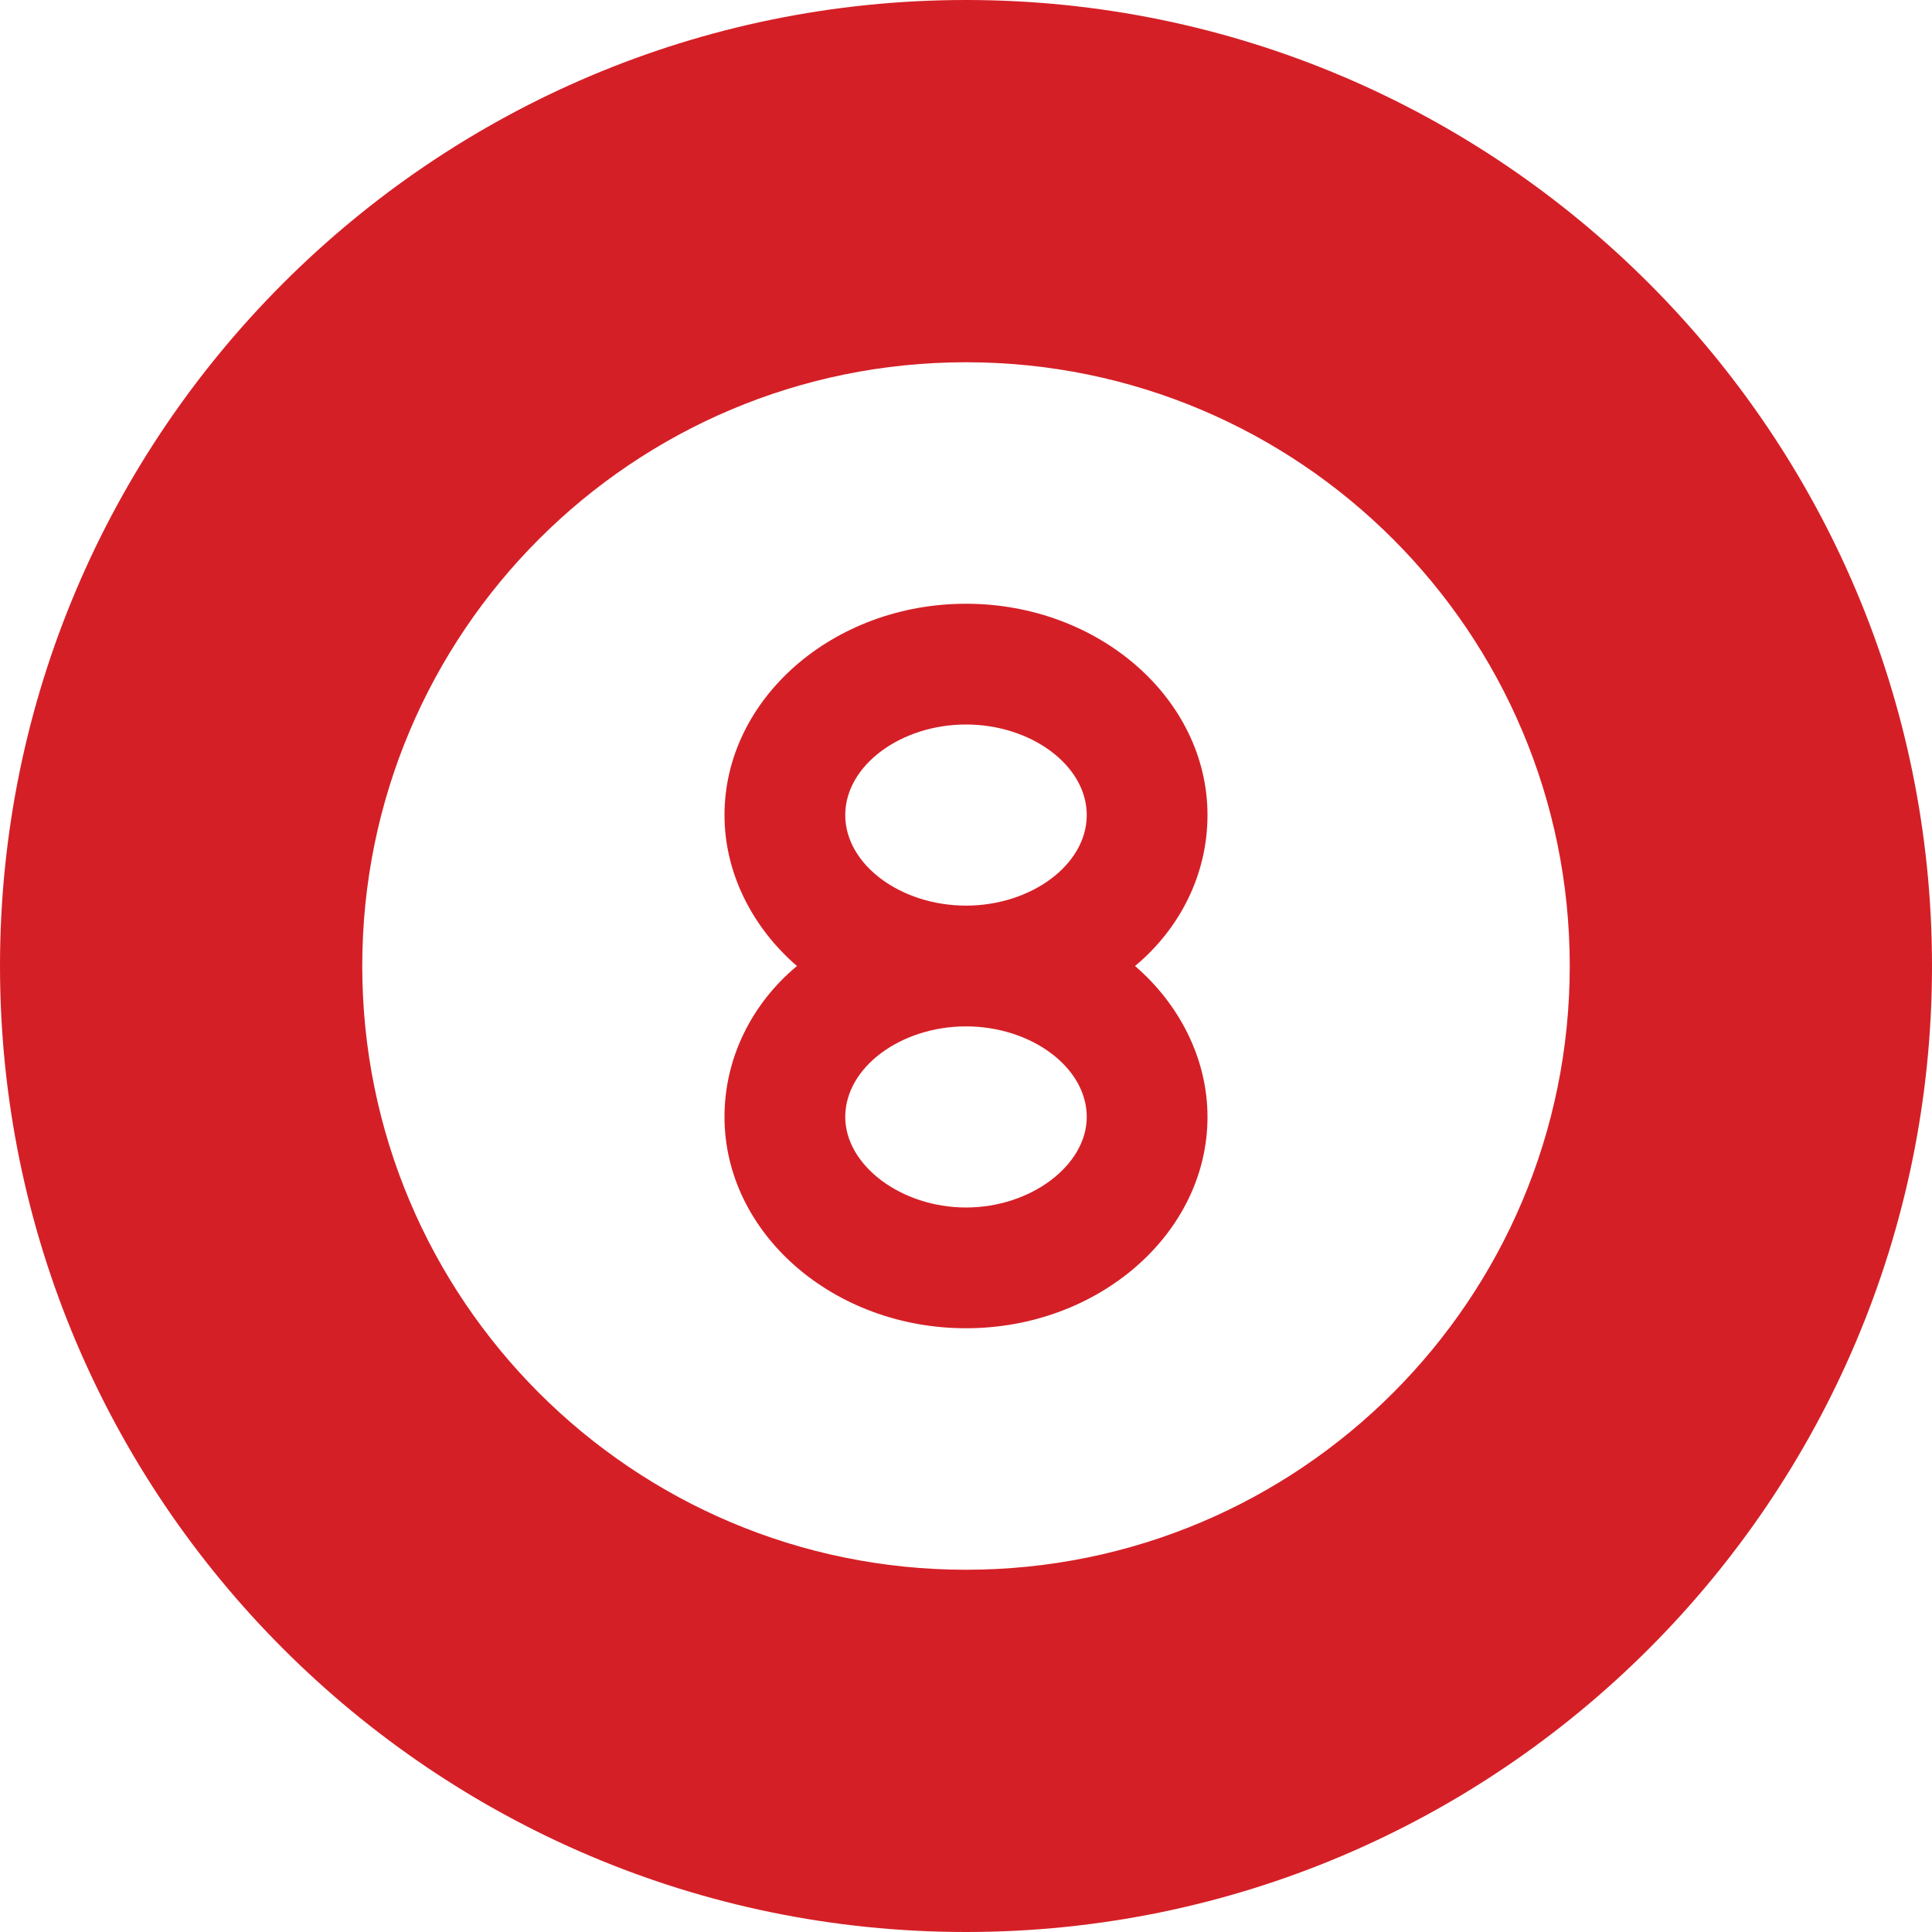
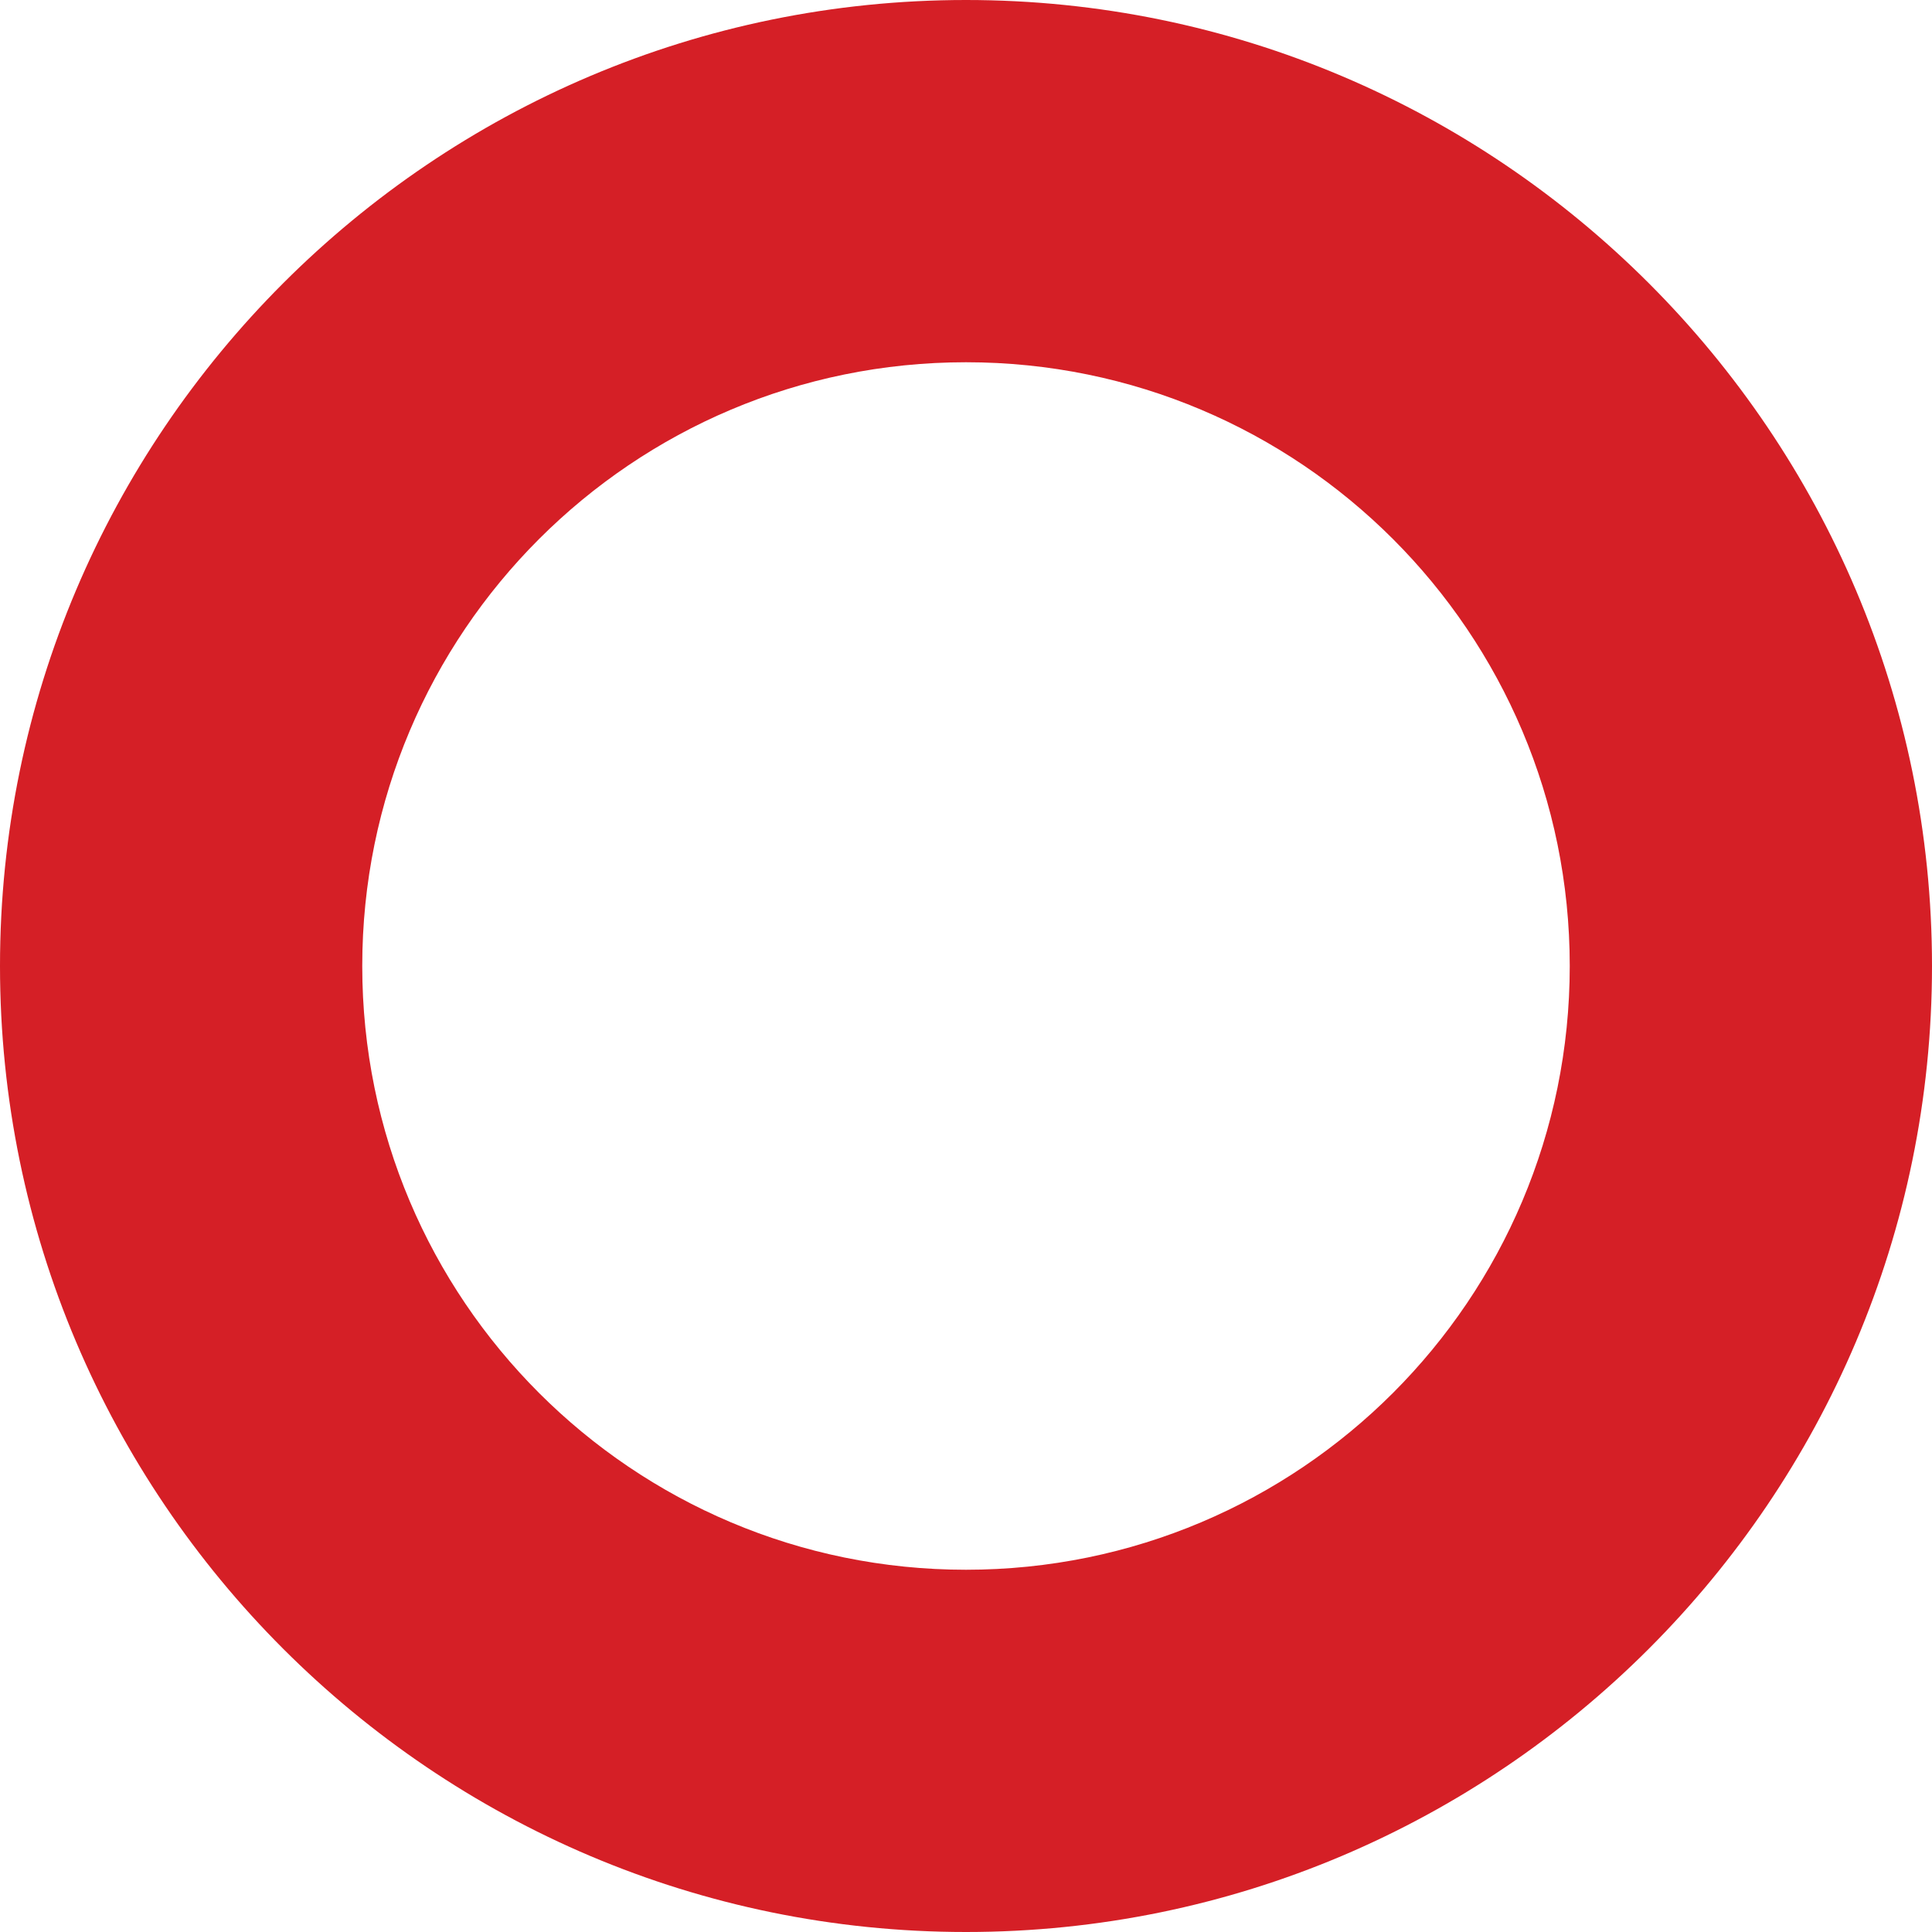
<svg xmlns="http://www.w3.org/2000/svg" version="1.1" id="Layer_1" x="0px" y="0px" viewBox="0 0 128 128" style="enable-background:new 0 0 128 128;" xml:space="preserve">
  <style type="text/css">
	.st0{fill:#D51F26;}
</style>
  <g>
    <g>
      <path class="st0" d="M64,0C28.7,0,0,28.7,0,64s28.7,64,64,64s64-28.7,64-64S99.3,0,64,0z M64,104c-22.1,0-40-17.9-40-40    s17.9-40,40-40s40,17.9,40,40S86.1,104,64,104z" />
    </g>
  </g>
  <g>
    <g>
-       <path class="st0" d="M75.2,64c3-2.5,4.8-6.1,4.8-10c0-7.7-7.2-14-16-14s-16,6.3-16,14c0,3.9,1.9,7.5,4.8,10c-3,2.5-4.8,6.1-4.8,10    c0,7.7,7.2,14,16,14s16-6.3,16-14C80,70.1,78.1,66.5,75.2,64z M64,80c-4.3,0-8-2.8-8-6c0-3.3,3.7-6,8-6s8,2.7,8,6    C72,77.2,68.3,80,64,80z M64,60c-4.3,0-8-2.7-8-6s3.7-6,8-6s8,2.7,8,6S68.3,60,64,60z" />
-     </g>
+       </g>
  </g>
</svg>